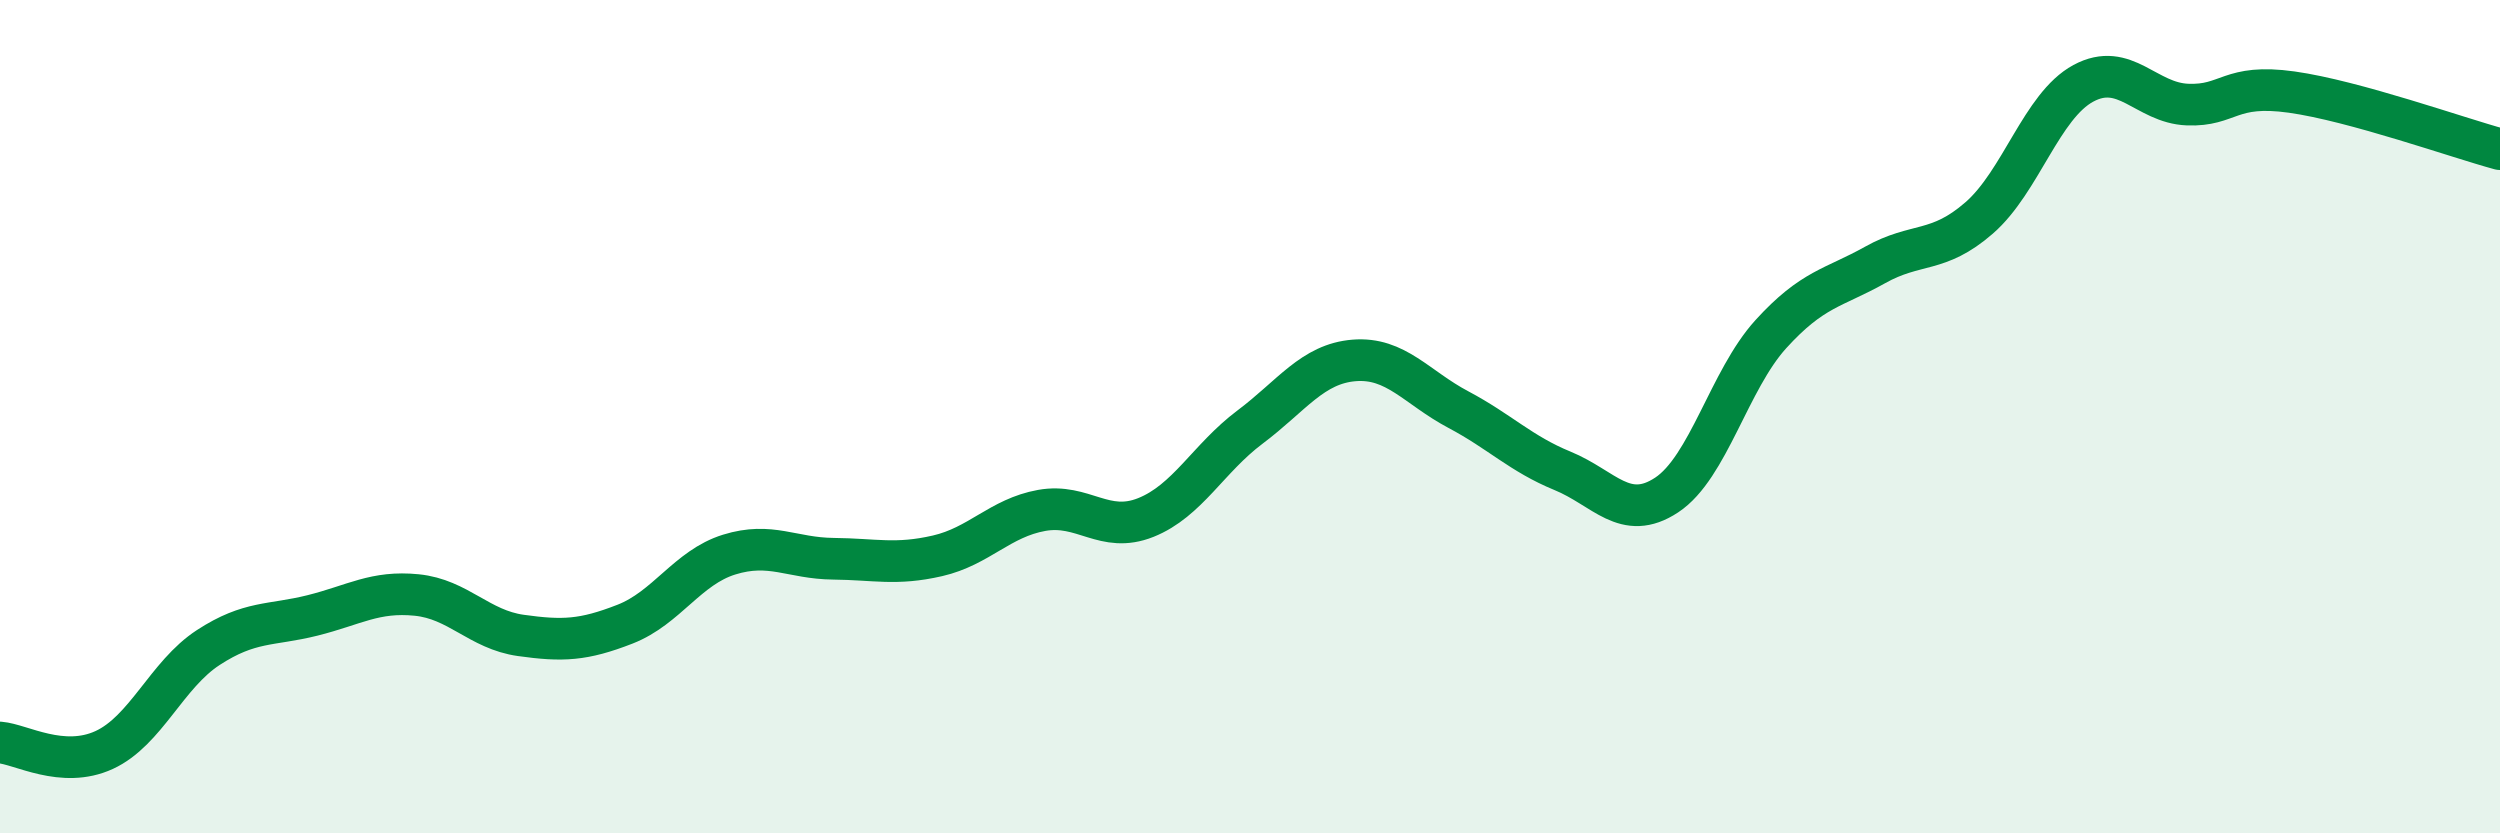
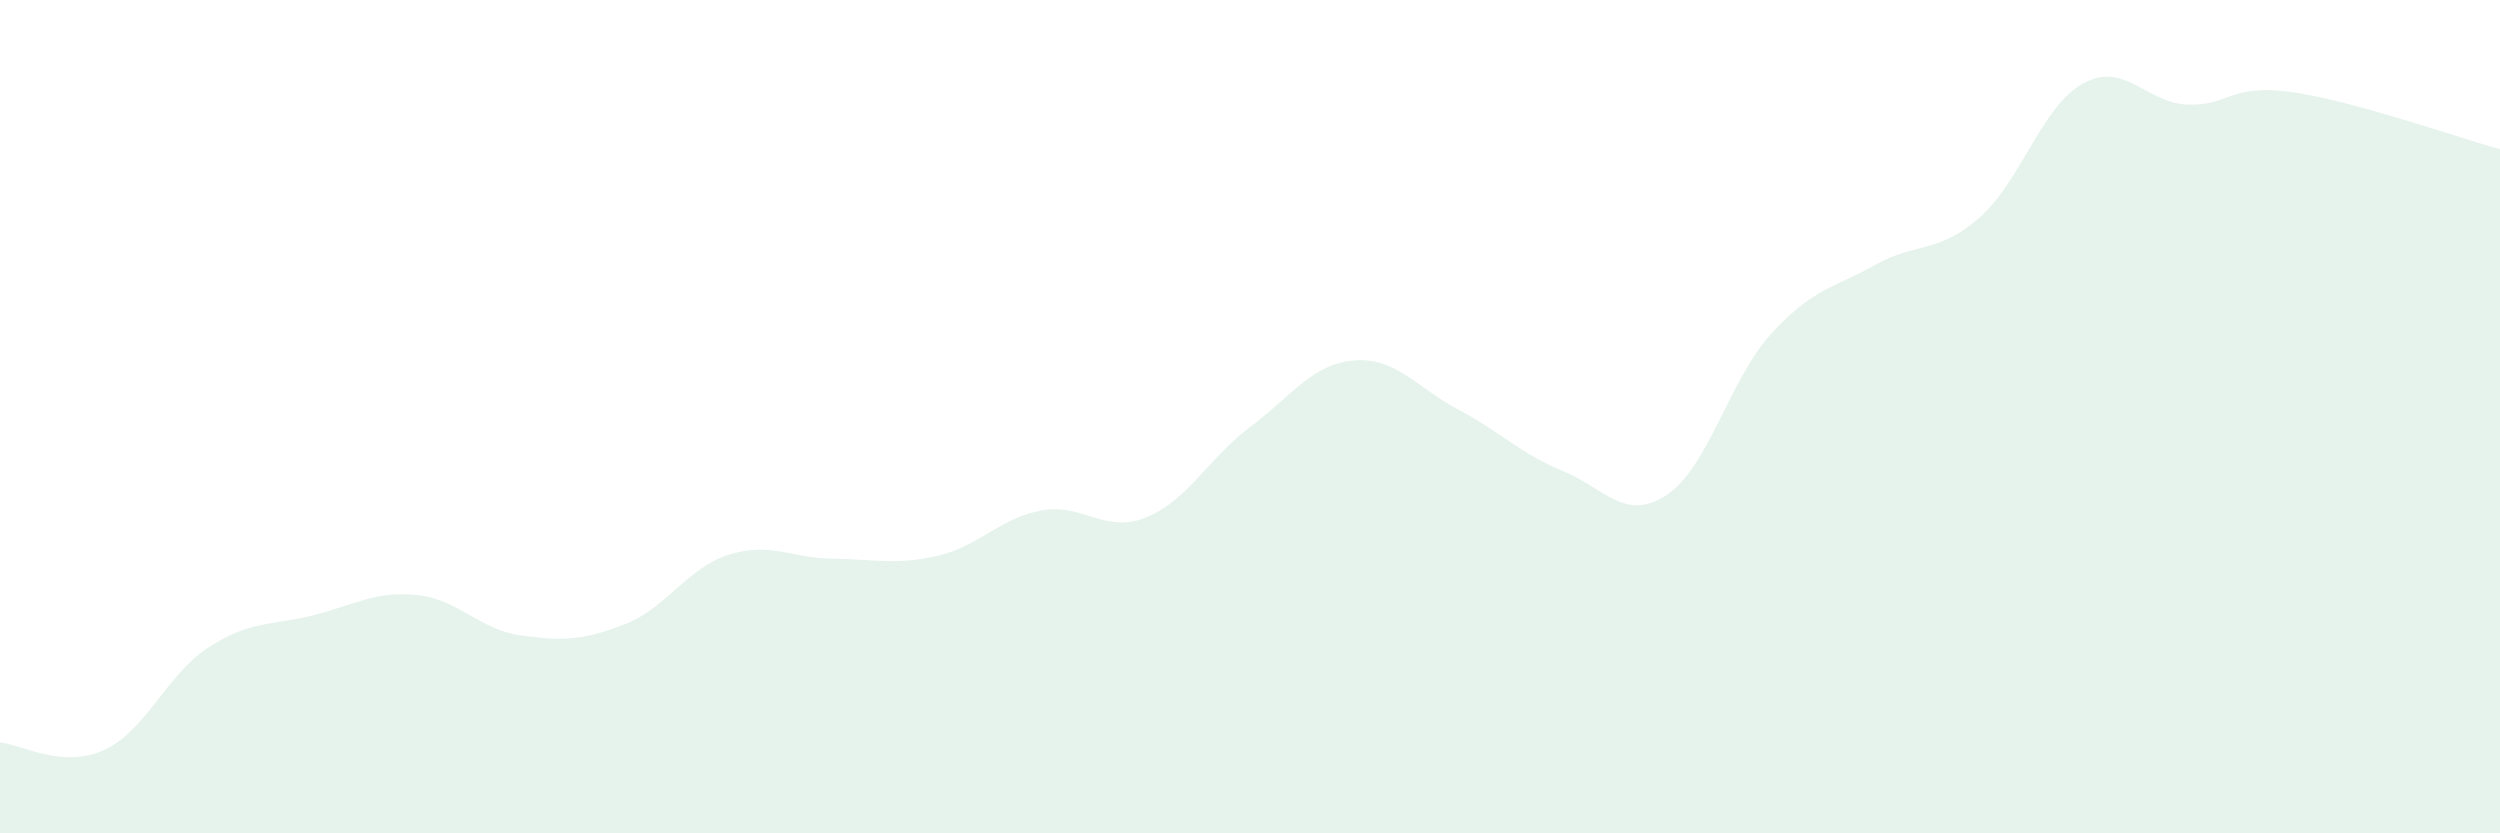
<svg xmlns="http://www.w3.org/2000/svg" width="60" height="20" viewBox="0 0 60 20">
  <path d="M 0,17.82 C 0.5,17.86 1.5,18.46 2.5,18 C 3.5,17.54 4,16.19 5,15.54 C 6,14.89 6.5,15.02 7.5,14.77 C 8.5,14.52 9,14.18 10,14.28 C 11,14.38 11.5,15.11 12.5,15.25 C 13.5,15.39 14,15.37 15,14.98 C 16,14.59 16.5,13.62 17.5,13.31 C 18.5,13 19,13.4 20,13.41 C 21,13.42 21.5,13.57 22.5,13.34 C 23.5,13.11 24,12.43 25,12.25 C 26,12.07 26.5,12.82 27.5,12.42 C 28.5,12.02 29,11 30,10.25 C 31,9.5 31.5,8.73 32.5,8.65 C 33.5,8.57 34,9.3 35,9.83 C 36,10.36 36.5,10.89 37.5,11.3 C 38.5,11.71 39,12.54 40,11.88 C 41,11.22 41.5,9.12 42.5,8.02 C 43.5,6.92 44,6.92 45,6.36 C 46,5.8 46.5,6.1 47.5,5.23 C 48.5,4.36 49,2.54 50,2 C 51,1.46 51.5,2.47 52.5,2.51 C 53.5,2.55 53.5,2 55,2.21 C 56.5,2.42 59,3.31 60,3.58L60 20L0 20Z" fill="#008740" opacity="0.1" stroke-linecap="round" stroke-linejoin="round" />
-   <path d="M 0,17.82 C 0.5,17.86 1.5,18.46 2.5,18 C 3.5,17.54 4,16.19 5,15.54 C 6,14.89 6.5,15.02 7.5,14.77 C 8.5,14.52 9,14.18 10,14.28 C 11,14.38 11.5,15.11 12.5,15.25 C 13.5,15.39 14,15.37 15,14.98 C 16,14.59 16.5,13.62 17.5,13.31 C 18.5,13 19,13.4 20,13.41 C 21,13.42 21.5,13.57 22.5,13.34 C 23.5,13.11 24,12.43 25,12.25 C 26,12.07 26.5,12.82 27.5,12.42 C 28.5,12.02 29,11 30,10.25 C 31,9.5 31.5,8.73 32.5,8.65 C 33.5,8.57 34,9.3 35,9.83 C 36,10.36 36.5,10.89 37.5,11.3 C 38.5,11.71 39,12.54 40,11.88 C 41,11.22 41.5,9.12 42.5,8.02 C 43.5,6.92 44,6.92 45,6.36 C 46,5.8 46.5,6.1 47.5,5.23 C 48.5,4.36 49,2.54 50,2 C 51,1.46 51.5,2.47 52.5,2.51 C 53.5,2.55 53.5,2 55,2.21 C 56.5,2.42 59,3.31 60,3.58" stroke="#008740" stroke-width="1" fill="none" stroke-linecap="round" stroke-linejoin="round" />
</svg>